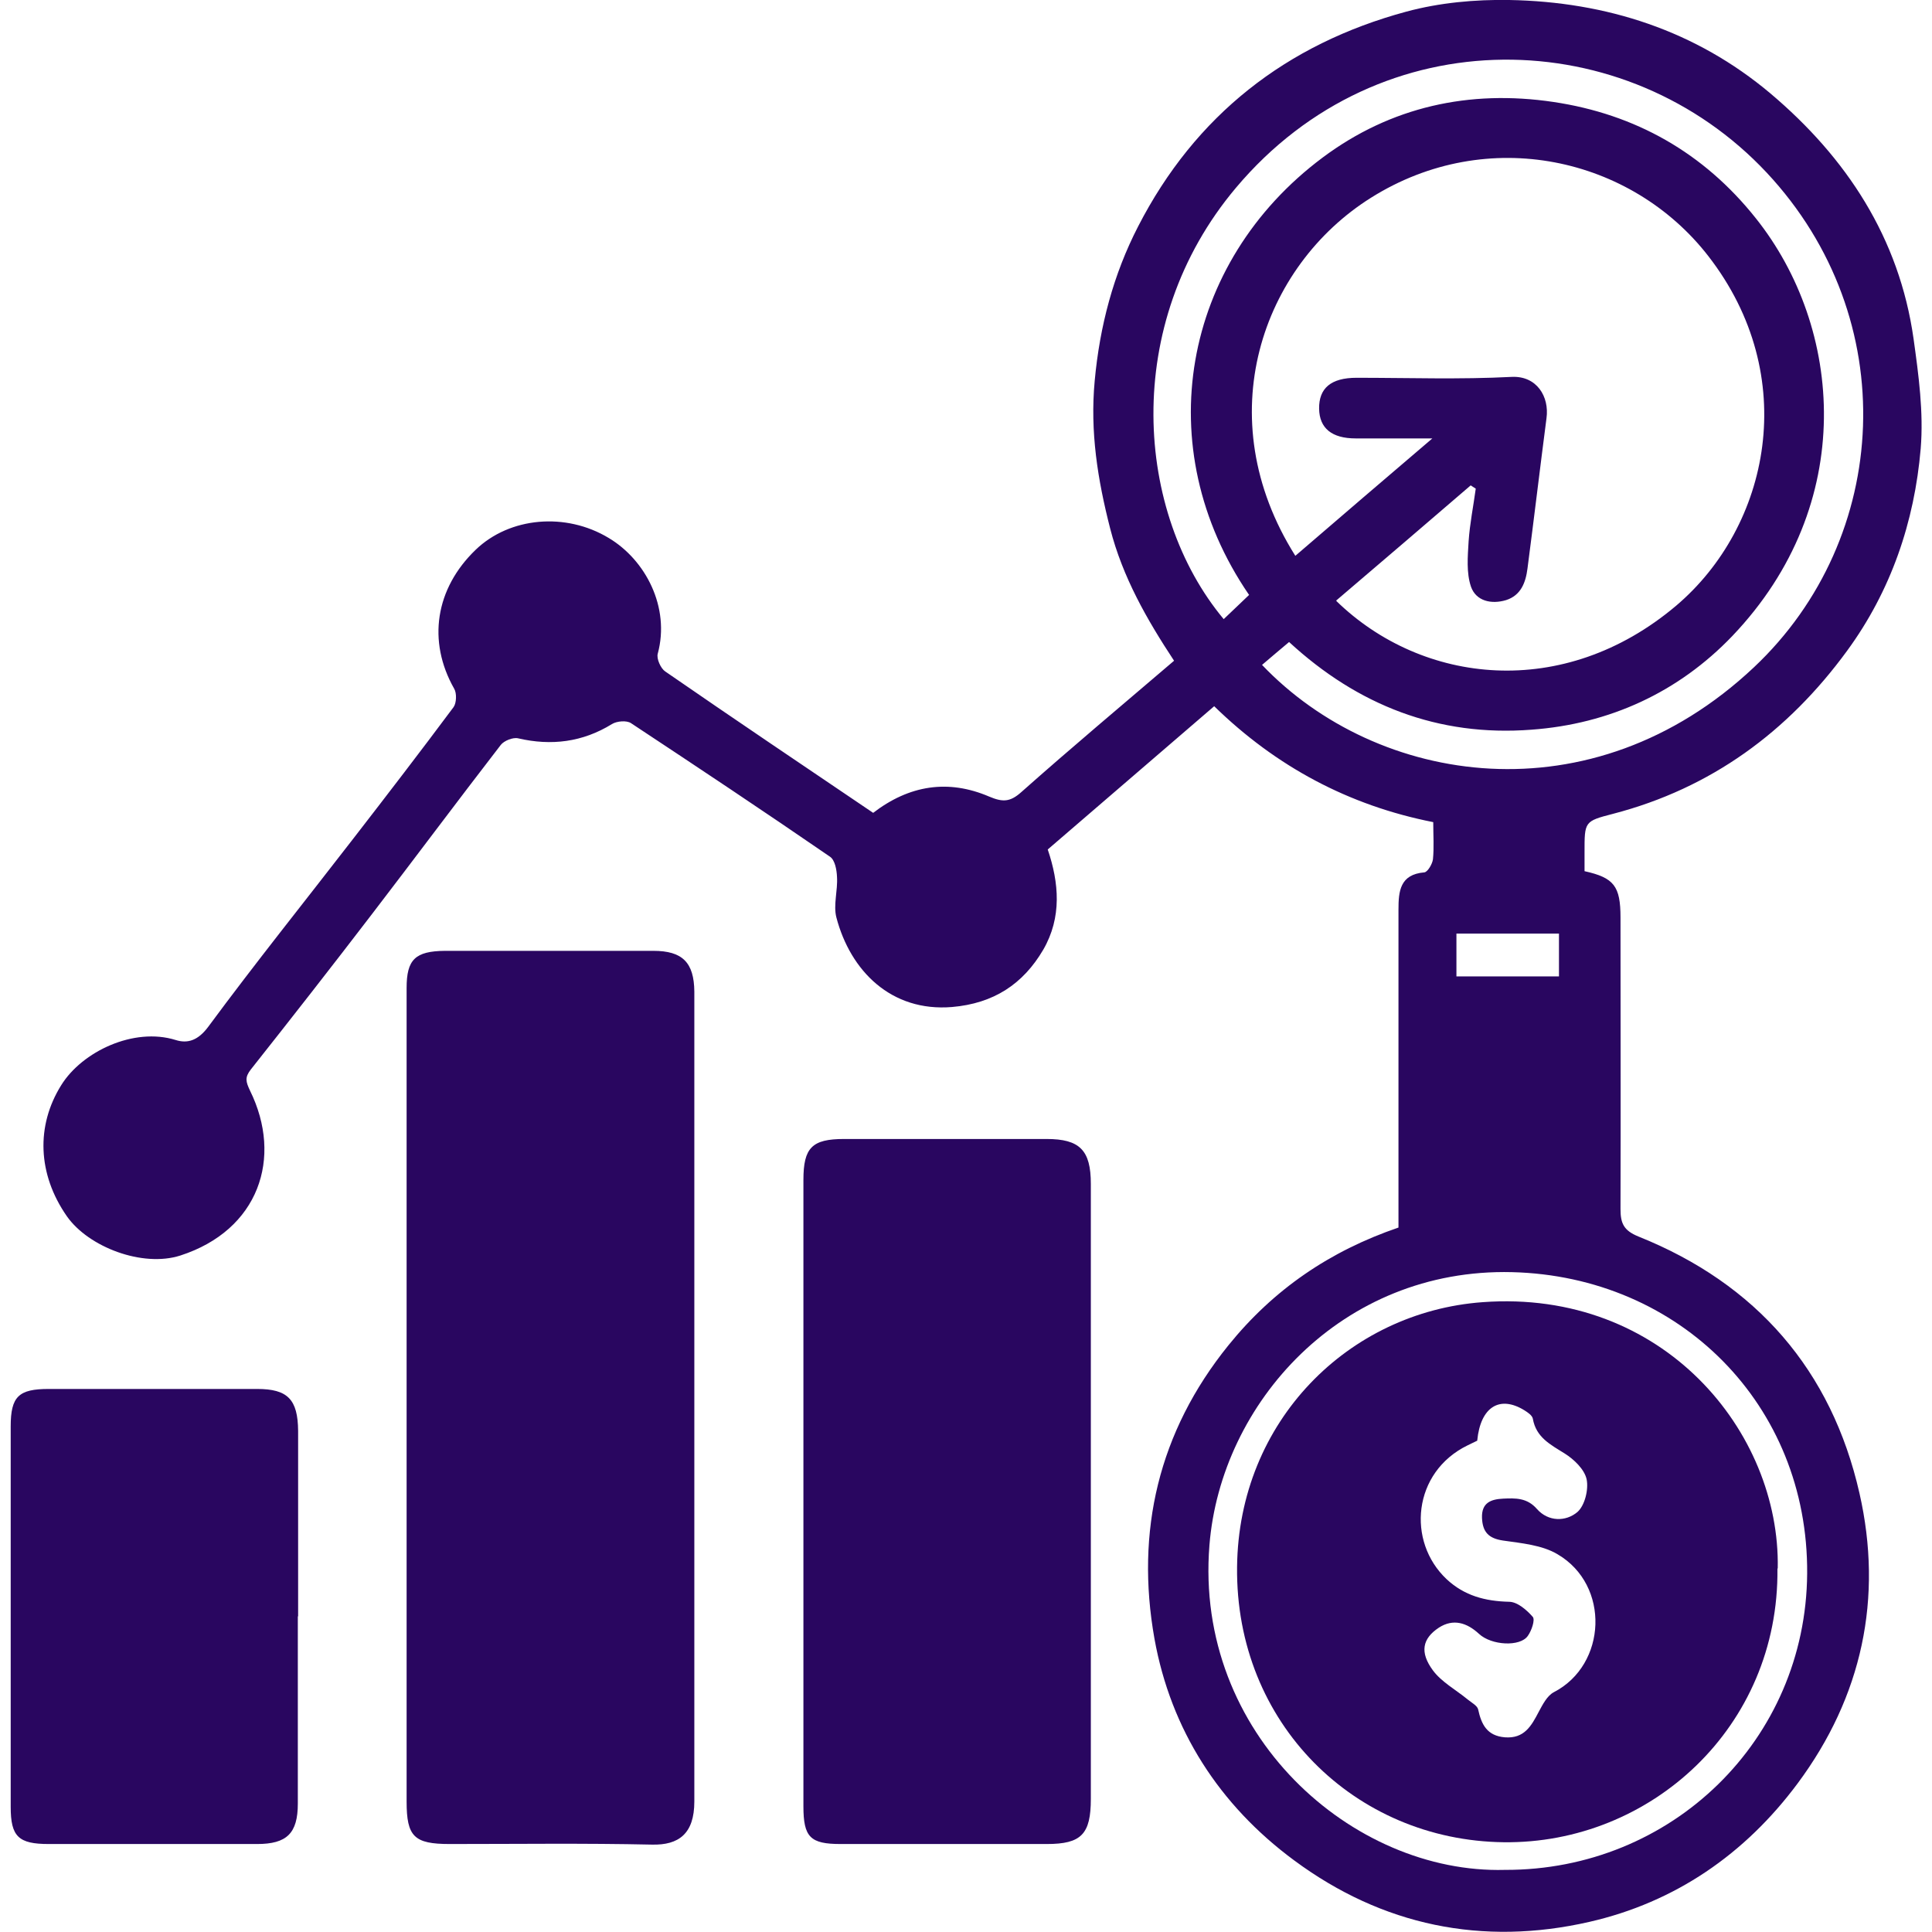
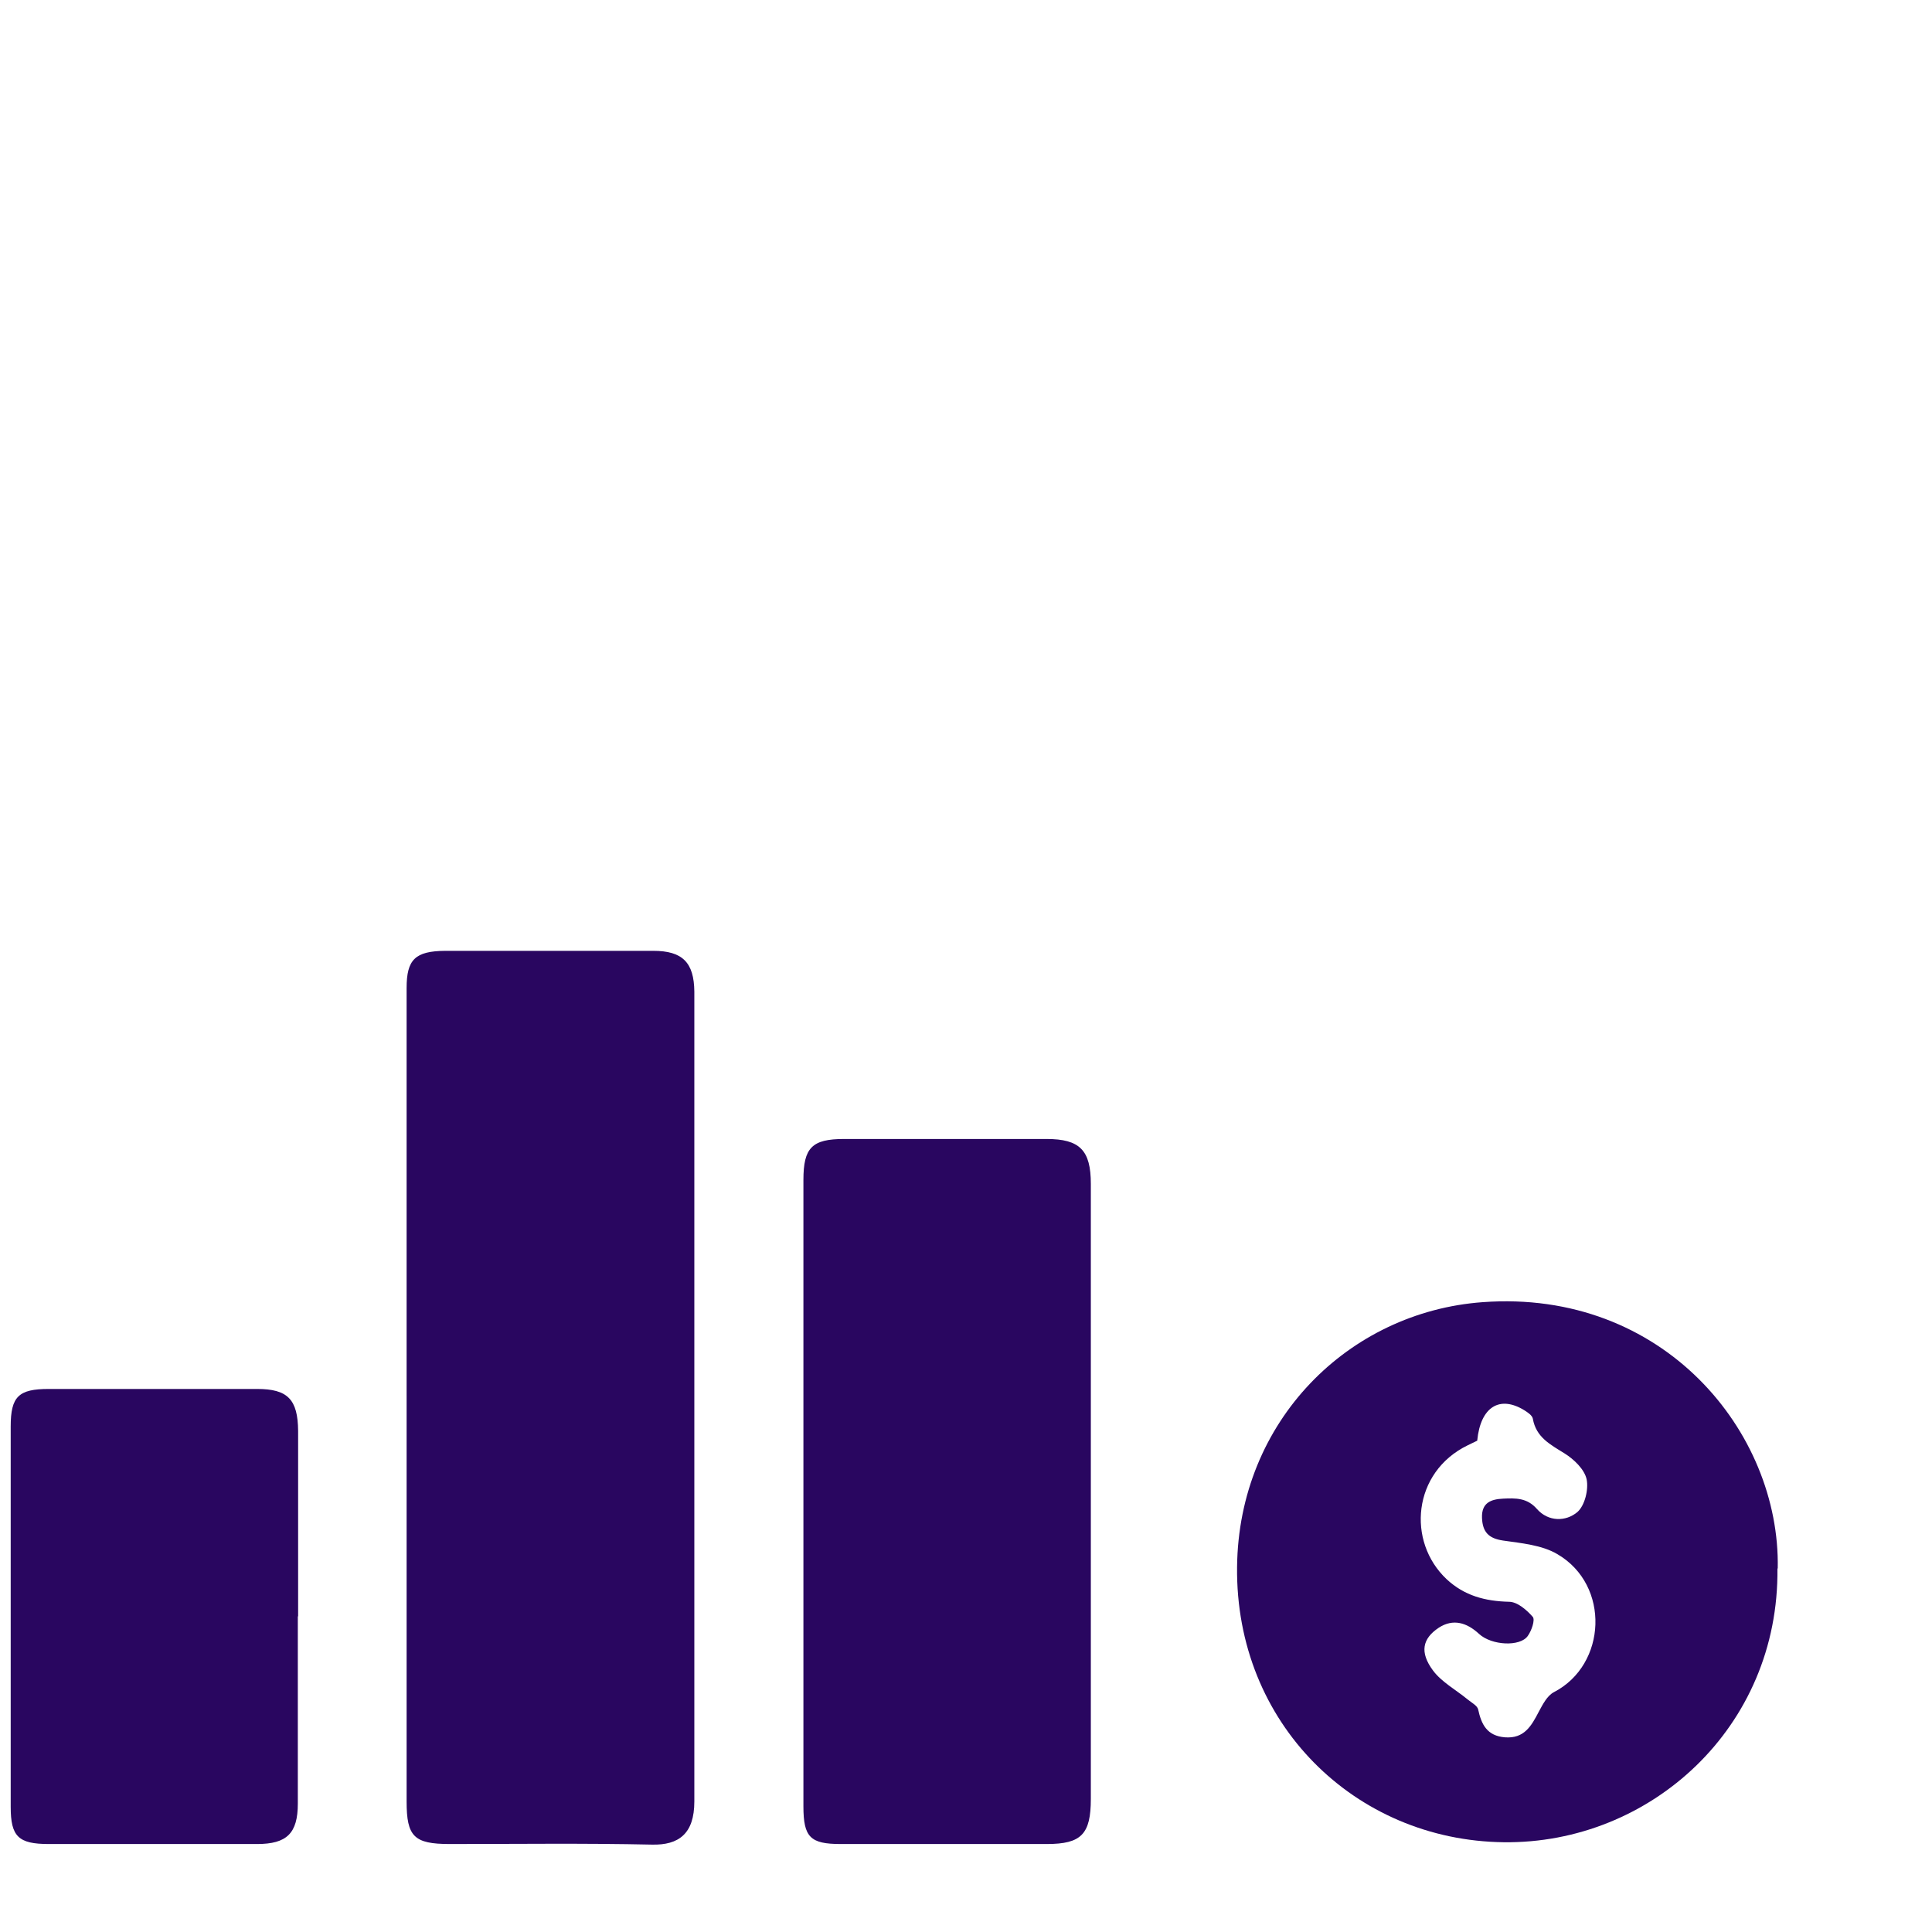
<svg xmlns="http://www.w3.org/2000/svg" id="Layer_1" data-name="Layer 1" viewBox="0 0 65 65">
  <defs>
    <style>
      .cls-1 {
        fill: #290660;
      }

      .cls-2 {
        fill: none;
      }
    </style>
    <clipPath id="clippath">
      <rect class="cls-2" width="65" height="65" />
    </clipPath>
  </defs>
-   <path class="cls-1" d="m29.36,27.36c1.23-.95,2.54-1.15,3.92-.56.45.19.7.19,1.08-.15,1.69-1.5,3.42-2.95,5.14-4.42-.91-1.38-1.73-2.81-2.15-4.45-.42-1.64-.68-3.25-.52-4.97.17-1.84.63-3.58,1.46-5.19,1.92-3.74,4.99-6.14,9.03-7.23,1.11-.3,2.31-.41,3.46-.39,3.27.06,6.27,1.03,8.78,3.14,2.56,2.16,4.34,4.86,4.82,8.26.17,1.22.34,2.47.24,3.69-.21,2.47-1,4.79-2.48,6.81-1.99,2.72-4.57,4.62-7.87,5.48-.97.25-.96.26-.96,1.3,0,.21,0,.42,0,.63.99.22,1.21.5,1.21,1.56,0,3.27.01,6.54,0,9.81,0,.48.11.72.6.92,3.97,1.59,6.5,4.5,7.44,8.64.8,3.52.09,6.84-2.08,9.76-1.77,2.38-4.12,4-7.01,4.66-3.59.82-6.96.13-9.93-2.07-2.52-1.86-4.15-4.4-4.7-7.46-.64-3.6.13-6.95,2.49-9.87,1.52-1.88,3.41-3.17,5.72-3.96,0-.84,0-1.69,0-2.54,0-2.72,0-5.44,0-8.15,0-.63.05-1.19.87-1.26.11-.01.27-.28.29-.44.04-.4.01-.8.01-1.25-2.84-.56-5.29-1.87-7.37-3.9-1.87,1.61-3.72,3.2-5.6,4.82.38,1.12.48,2.28-.15,3.37-.68,1.16-1.67,1.81-3.07,1.93-2.05.17-3.42-1.22-3.89-3.01-.11-.42.05-.91.02-1.37-.01-.24-.07-.57-.24-.68-2.21-1.52-4.45-3.01-6.69-4.49-.15-.1-.48-.07-.64.03-.99.61-2.04.74-3.16.48-.17-.04-.47.08-.58.22-1.46,1.89-2.89,3.81-4.34,5.7-1.34,1.75-2.7,3.49-4.07,5.22-.21.27-.17.41-.03.71,1.12,2.27.29,4.7-2.34,5.55-1.27.41-3.09-.28-3.82-1.32-.99-1.42-1.04-3.05-.19-4.41.7-1.13,2.44-1.96,3.85-1.52.41.13.76.01,1.1-.45,1.58-2.14,3.25-4.22,4.88-6.33,1.13-1.46,2.26-2.93,3.37-4.42.1-.14.11-.47.02-.62-.91-1.6-.63-3.37.72-4.67,1.15-1.11,3.04-1.27,4.48-.4,1.24.74,2.07,2.33,1.65,3.89-.05.17.1.5.25.6,2.33,1.61,4.68,3.19,7,4.76Zm15.6-7.14c2.89,2.81,7.64,3.36,11.43.16,3.15-2.67,4.22-7.73,1.08-11.77-2.58-3.32-7.42-4.42-11.34-1.96-3.67,2.3-5.49,7.39-2.55,12.05,1.5-1.29,2.99-2.57,4.61-3.95-.98,0-1.78,0-2.58,0-.8,0-1.22-.34-1.23-1-.01-.69.4-1.04,1.26-1.04,1.74,0,3.48.06,5.22-.03.84-.04,1.27.66,1.17,1.39-.22,1.69-.42,3.38-.64,5.06-.06.47-.22.9-.72,1.06-.5.15-1.01.03-1.18-.45-.16-.47-.11-1.02-.08-1.53.04-.59.16-1.18.24-1.77-.06-.04-.12-.08-.17-.11-1.49,1.28-2.98,2.56-4.52,3.87Zm-2.94-.21c-3.39-4.95-2.25-11.18,2.48-14.71,2.29-1.71,4.94-2.29,7.76-1.87,2.76.41,5.06,1.71,6.81,3.91,2.93,3.67,3.45,9.62-.79,14.06-1.81,1.89-4.13,2.96-6.76,3.15-3.13.24-5.84-.82-8.15-2.95-.32.27-.62.52-.91.77,3.87,4.06,11.09,5.22,16.55.08,4.62-4.35,5.02-11.73.43-16.64-4.71-5.03-12.99-5.28-17.86.51-3.88,4.61-3.38,10.95-.41,14.51.27-.26.55-.52.86-.82Zm8.61,42.9c5.61.02,10.13-4.37,10.17-9.97.04-5.68-4.29-10-9.93-10.14-5.74-.14-9.8,4.41-10.18,9.19-.51,6.36,4.82,11.06,9.94,10.92Zm1.81-31.5h-3.44v1.44c.59,0,1.15,0,1.72,0s1.16,0,1.73,0v-1.44Z" />
  <path class="cls-1" d="m13.68,46.99c0-4.58,0-9.17,0-13.75,0-.96.29-1.24,1.29-1.25,2.34,0,4.67,0,7.01,0,.98,0,1.37.39,1.38,1.37,0,3.48,0,6.96,0,10.44,0,5.6,0,11.21,0,16.81,0,1.09-.53,1.47-1.42,1.45-2.27-.05-4.54-.02-6.81-.02-1.2,0-1.45-.25-1.45-1.43,0-4.54,0-9.08,0-13.63Z" />
  <path class="cls-1" d="m27.03,50.14c0-3.48,0-6.96,0-10.44,0-1.09.29-1.38,1.37-1.38,2.27,0,4.54,0,6.81,0,1.12,0,1.49.38,1.49,1.51,0,6.9,0,13.79,0,20.69,0,1.19-.32,1.52-1.48,1.52-2.31,0-4.63,0-6.94,0-1.02,0-1.25-.23-1.25-1.27,0-3.54,0-7.09,0-10.63Z" />
  <path class="cls-1" d="m10.02,54.38c0,2.1,0,4.2,0,6.3,0,1-.37,1.36-1.37,1.36-2.34,0-4.67,0-7.01,0-1.02,0-1.28-.25-1.28-1.25,0-4.27,0-8.53,0-12.8,0-1.01.27-1.26,1.28-1.26,2.34,0,4.67,0,7.01,0,1.03,0,1.37.35,1.38,1.41,0,2.08,0,4.16,0,6.24Z" />
  <path class="cls-1" d="m59.8,52.77c.06,5.35-4.28,9.27-9.21,9.21-5-.06-9.03-4-8.97-9.26.05-4.91,3.75-8.58,8.26-8.91,6.08-.45,10.02,4.37,9.93,8.96Zm-10.1-4.3c-.11.05-.22.11-.33.16-1.84.9-2.05,3.23-.7,4.5.6.56,1.3.74,2.1.76.28,0,.6.28.8.51.08.1-.04.46-.17.64-.26.37-1.22.32-1.64-.07-.41-.38-.87-.52-1.35-.21-.56.37-.65.83-.2,1.44.29.39.77.65,1.16.97.13.11.33.21.36.34.11.51.3.89.9.94.65.05.89-.38,1.14-.86.13-.24.28-.54.51-.66,1.78-.92,1.9-3.6.12-4.64-.52-.31-1.21-.37-1.83-.46-.48-.07-.69-.28-.71-.76-.02-.52.31-.63.71-.65.42-.02.81-.03,1.14.35.38.43.97.43,1.36.1.25-.22.38-.76.31-1.1-.07-.33-.42-.67-.74-.87-.48-.3-.96-.54-1.07-1.17-.02-.11-.17-.21-.28-.28-.84-.52-1.48-.11-1.59,1.01Z" />
</svg>